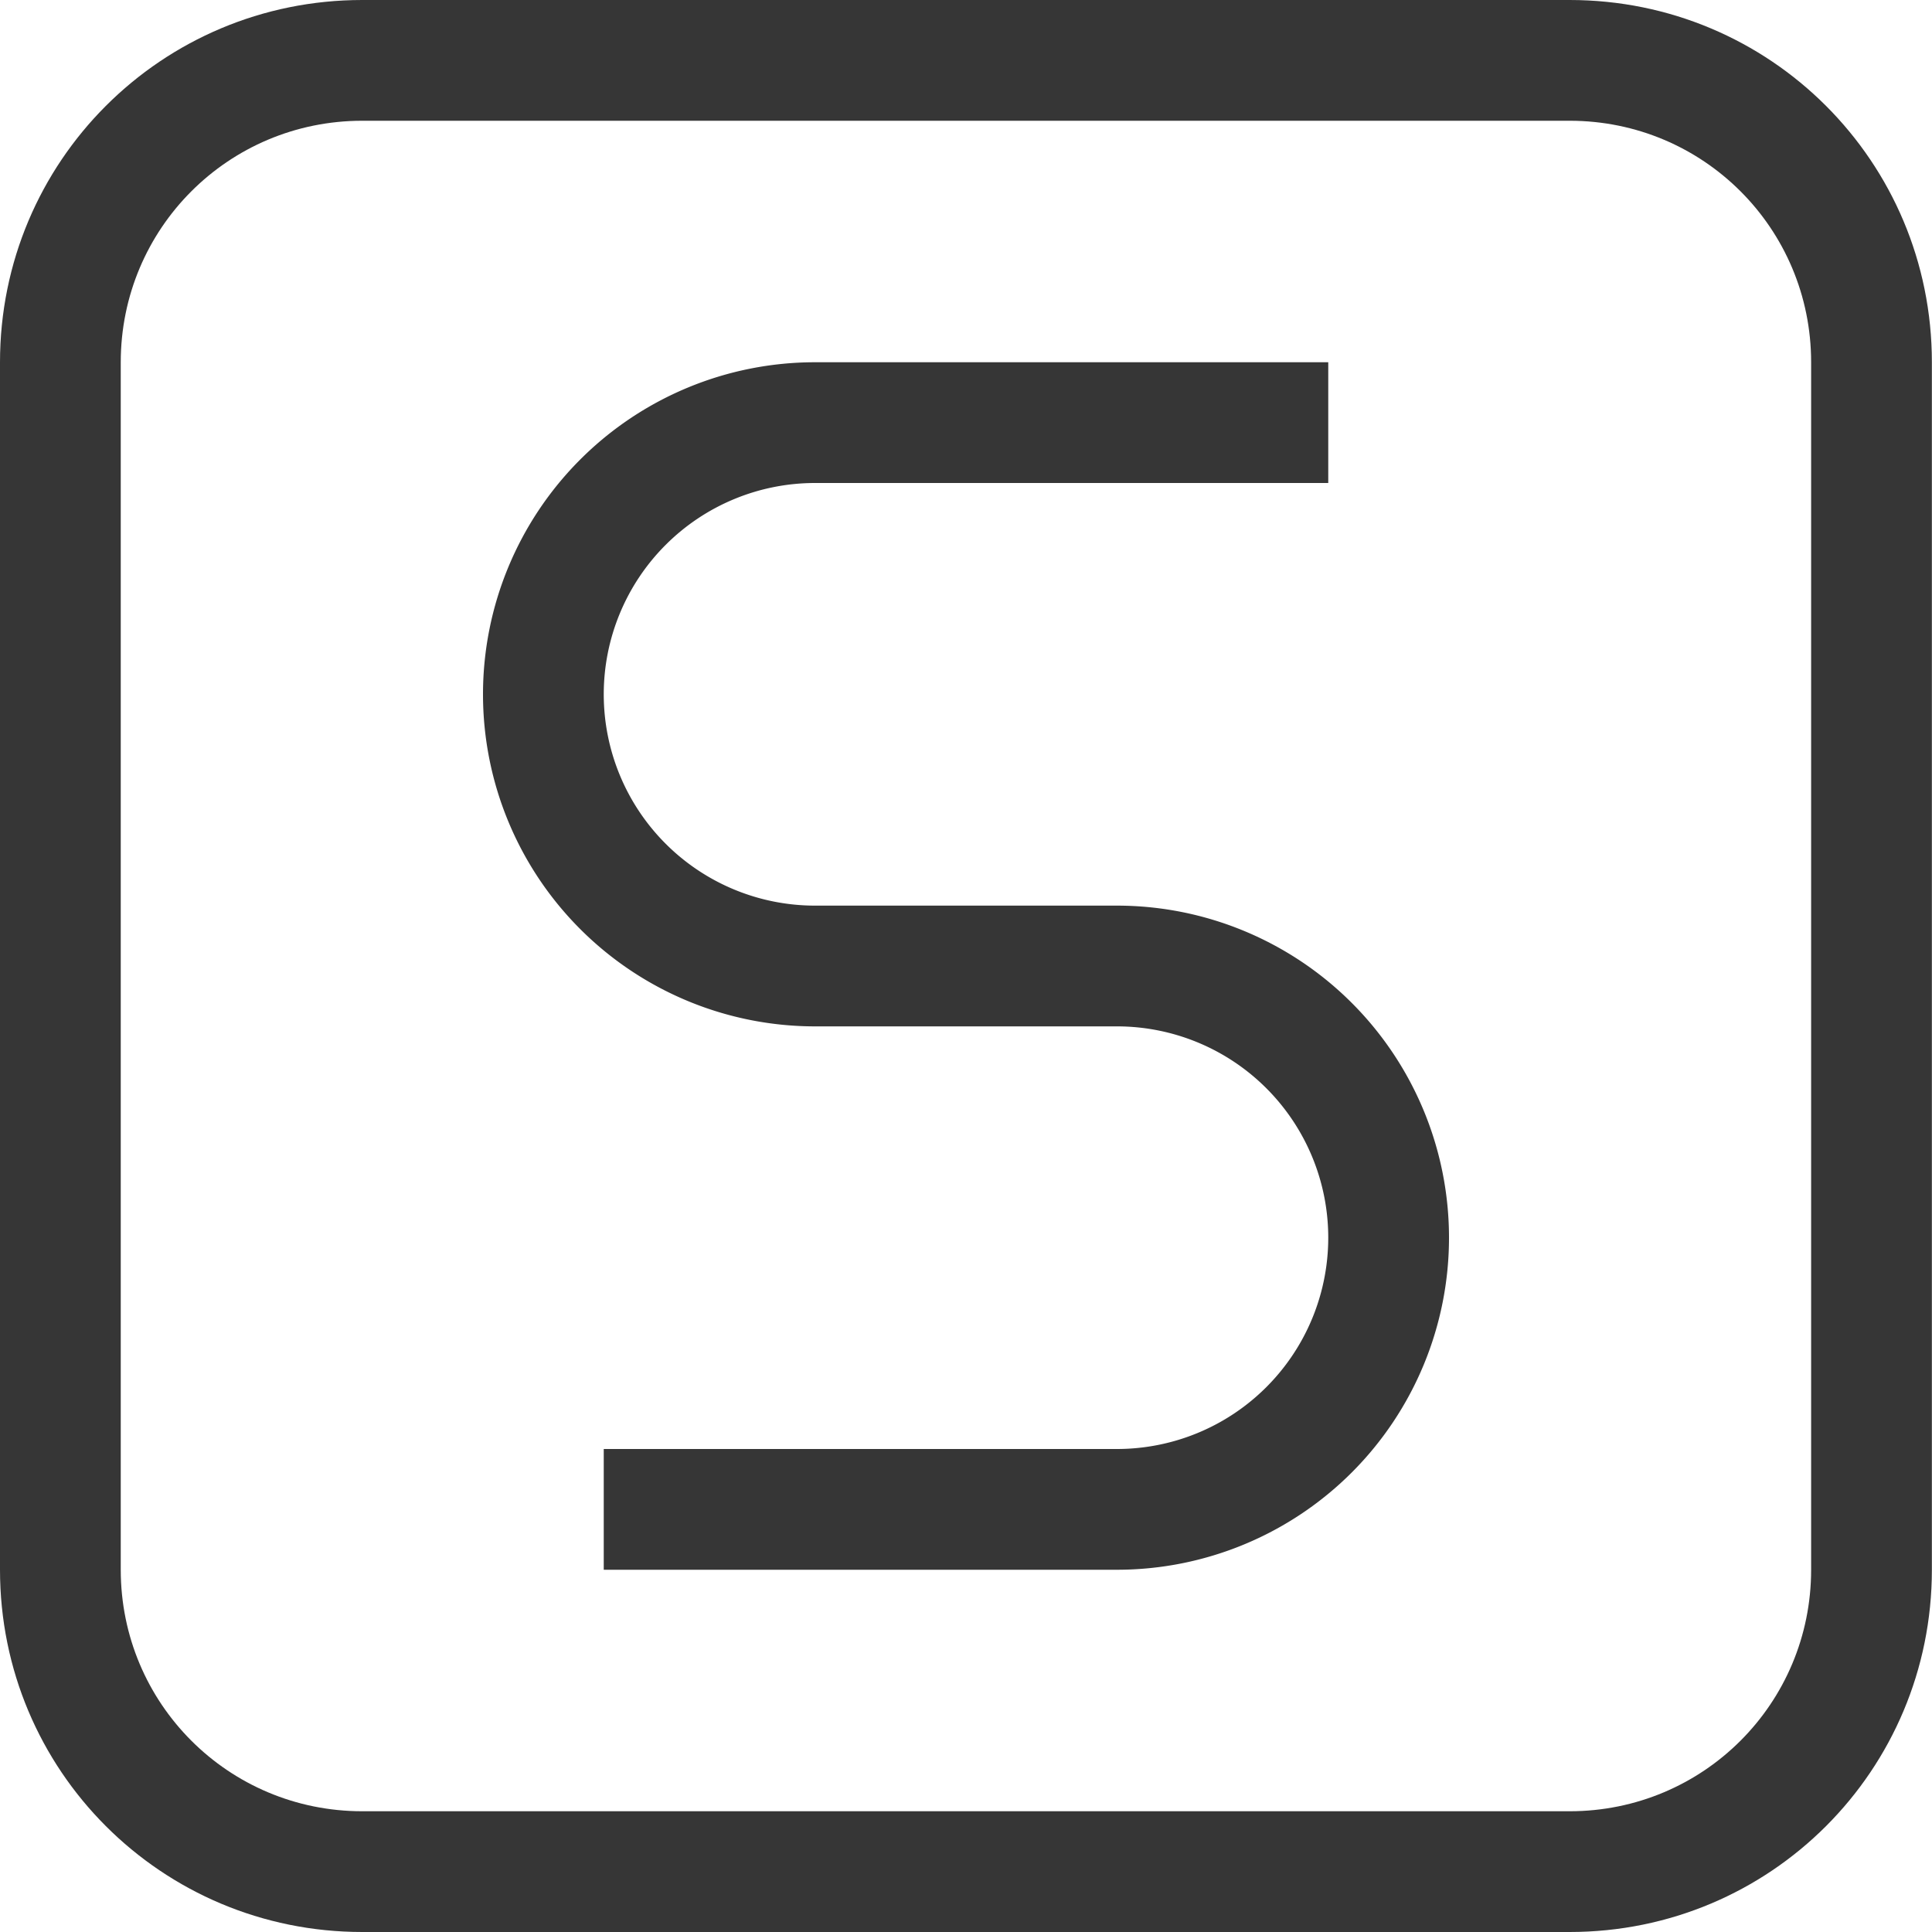
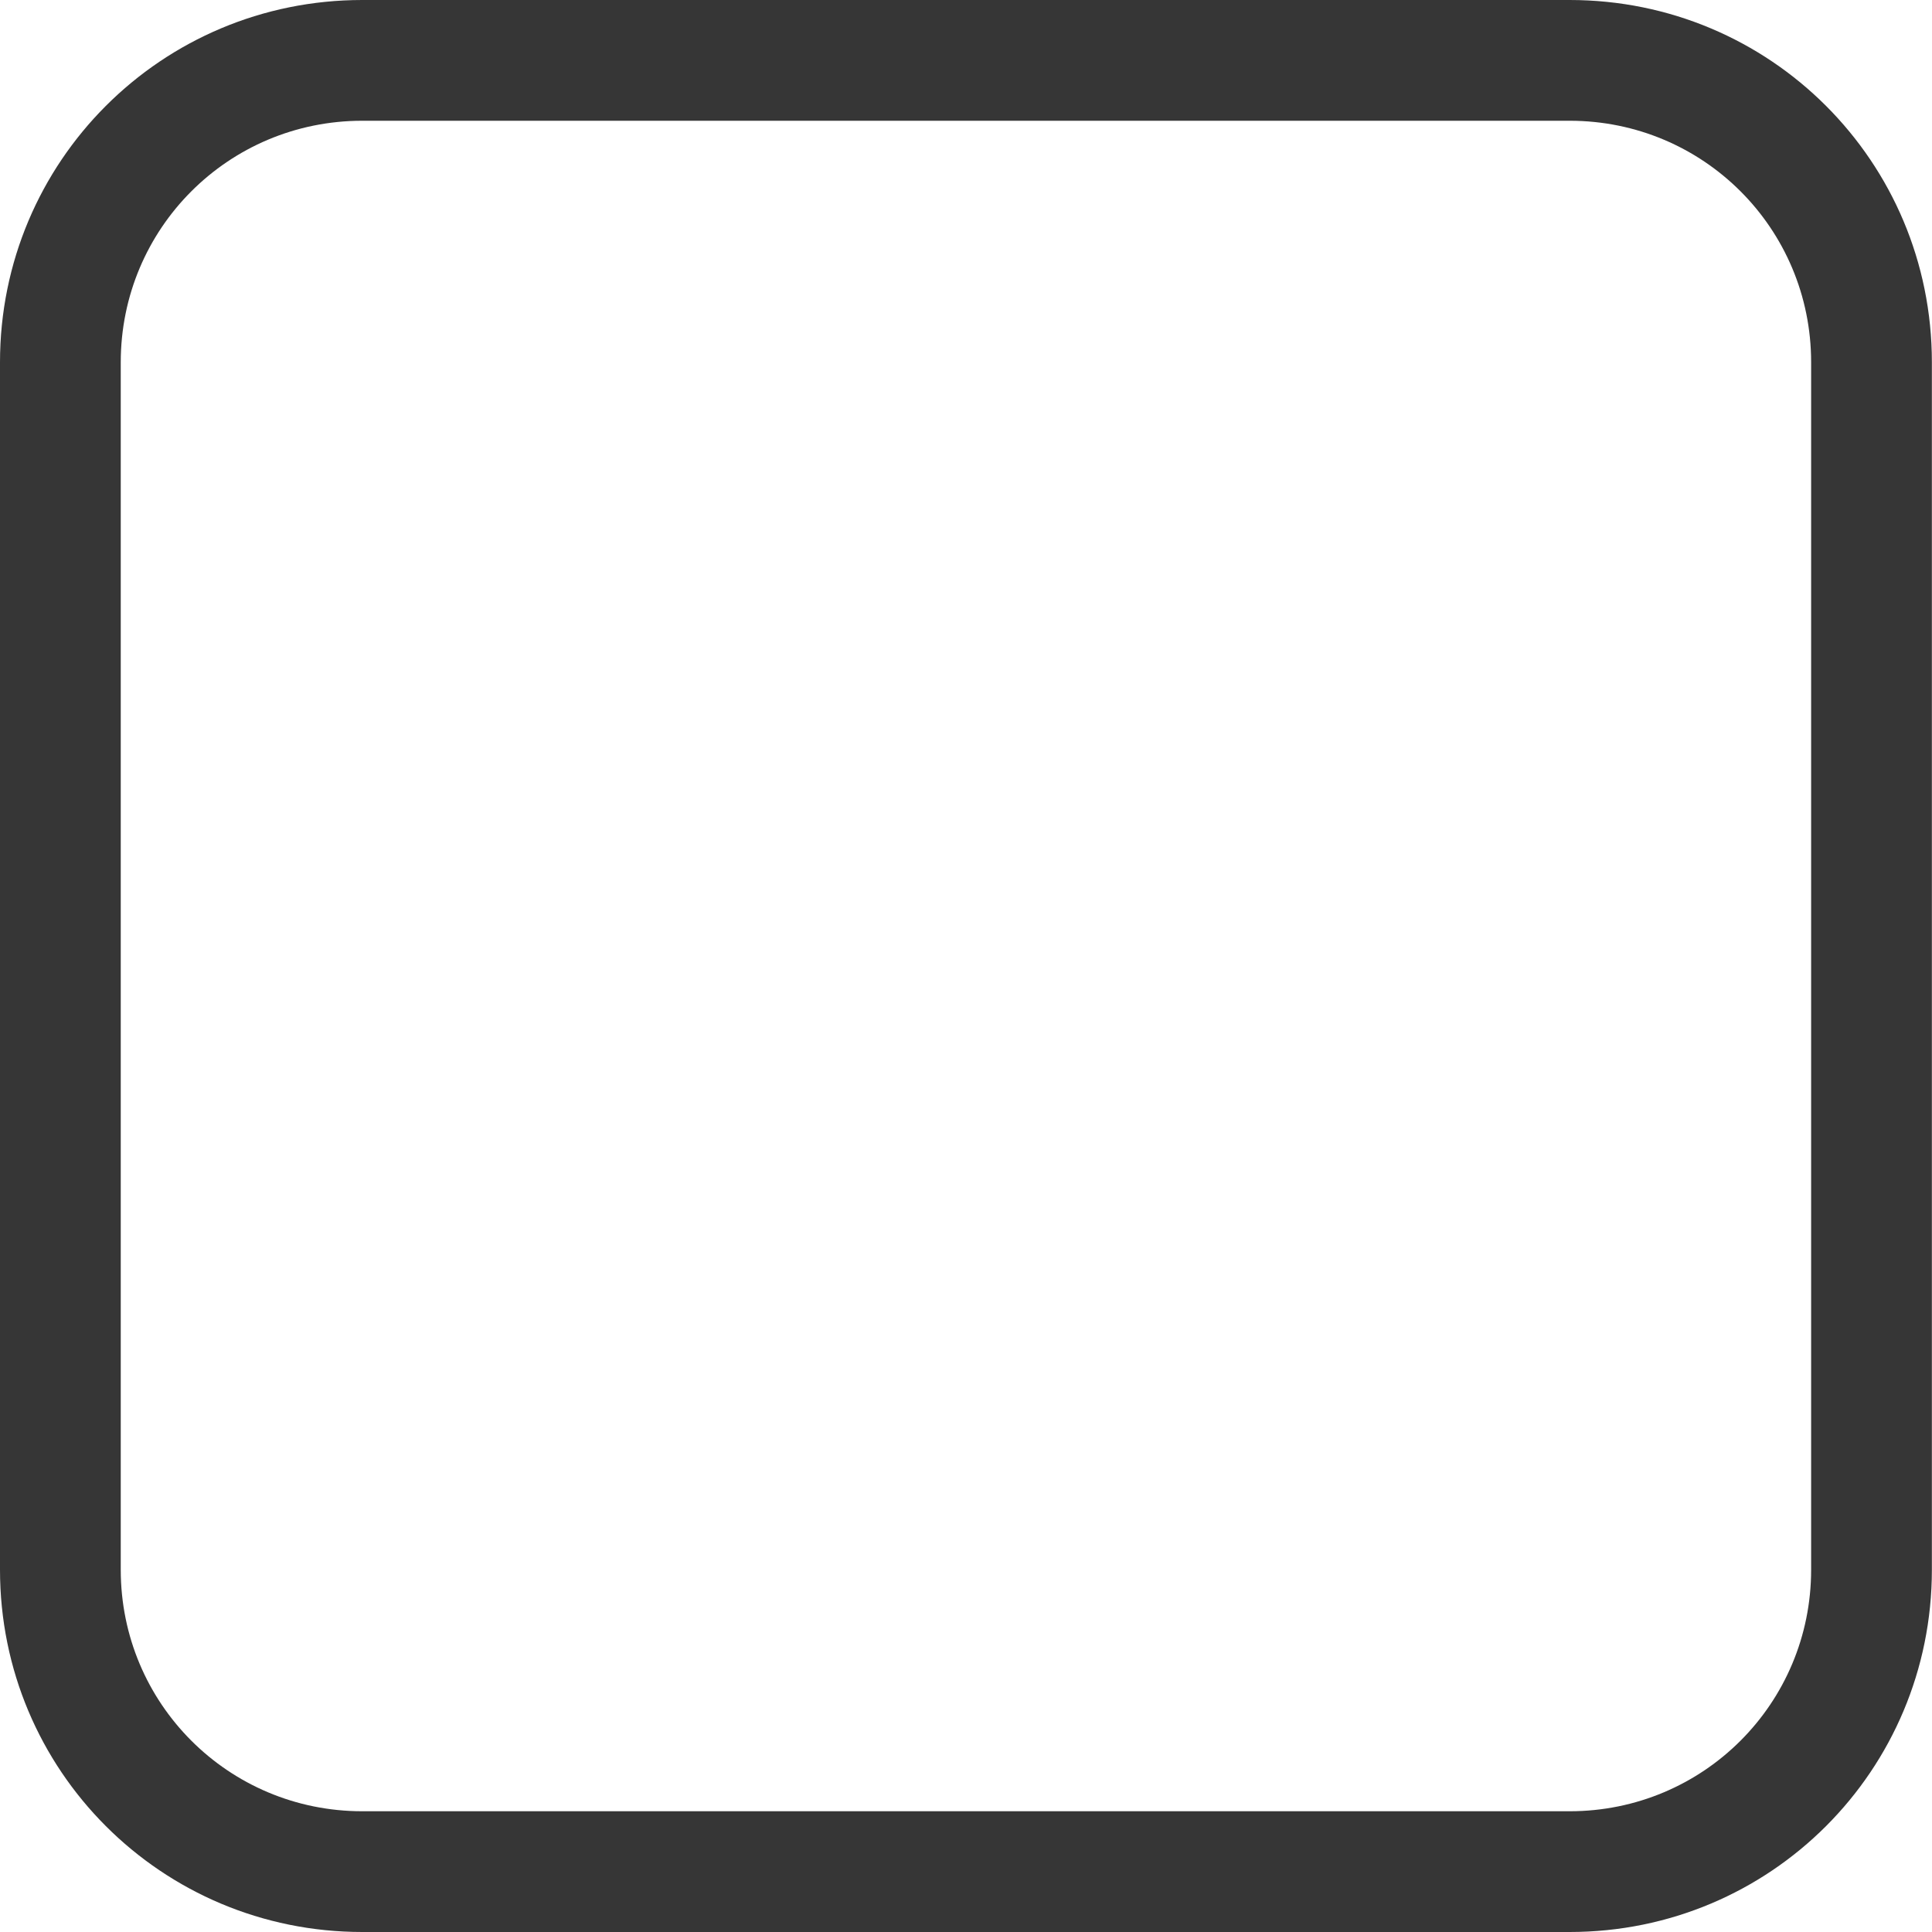
<svg xmlns="http://www.w3.org/2000/svg" width="16" height="16" version="1.1">
  <defs>
    <style id="current-color-scheme" type="text/css">.ColorScheme-Text { color:#363636; } .ColorScheme-Highlight { color:#4285f4; }</style>
  </defs>
  <path class="ColorScheme-Text" d="m3 0c-1.662 0-3 1.338-3 3v10c0 1.662 1.338 3 3 3h9.999c1.662 0 3-1.338 3-3v-10c0-1.662-1.338-3-3-3zm0 1h9.999c1.108 0 2 0.892 2 2v10c0 1.108-0.892 2-2 2h-9.999c-1.108 0-2-0.892-2-2v-10c0-1.108 0.892-2 2-2z" fill="currentColor" />
-   <path class="ColorScheme-Text" d="m6.75 3a2.75 2.75 0 0 0-2.75 2.75 2.75 2.75 0 0 0 2.75 2.75h2.5a1.75 1.75 0 0 1 1.75 1.75 1.75 1.75 0 0 1-1.75 1.75h-4.25v1h4.25a2.75 2.75 0 0 0 2.75-2.75 2.75 2.75 0 0 0-2.75-2.75h-2.5a1.75 1.75 0 0 1-1.75-1.75 1.75 1.75 0 0 1 1.75-1.75h4.25v-1h-4.25z" fill="currentColor" />
</svg>